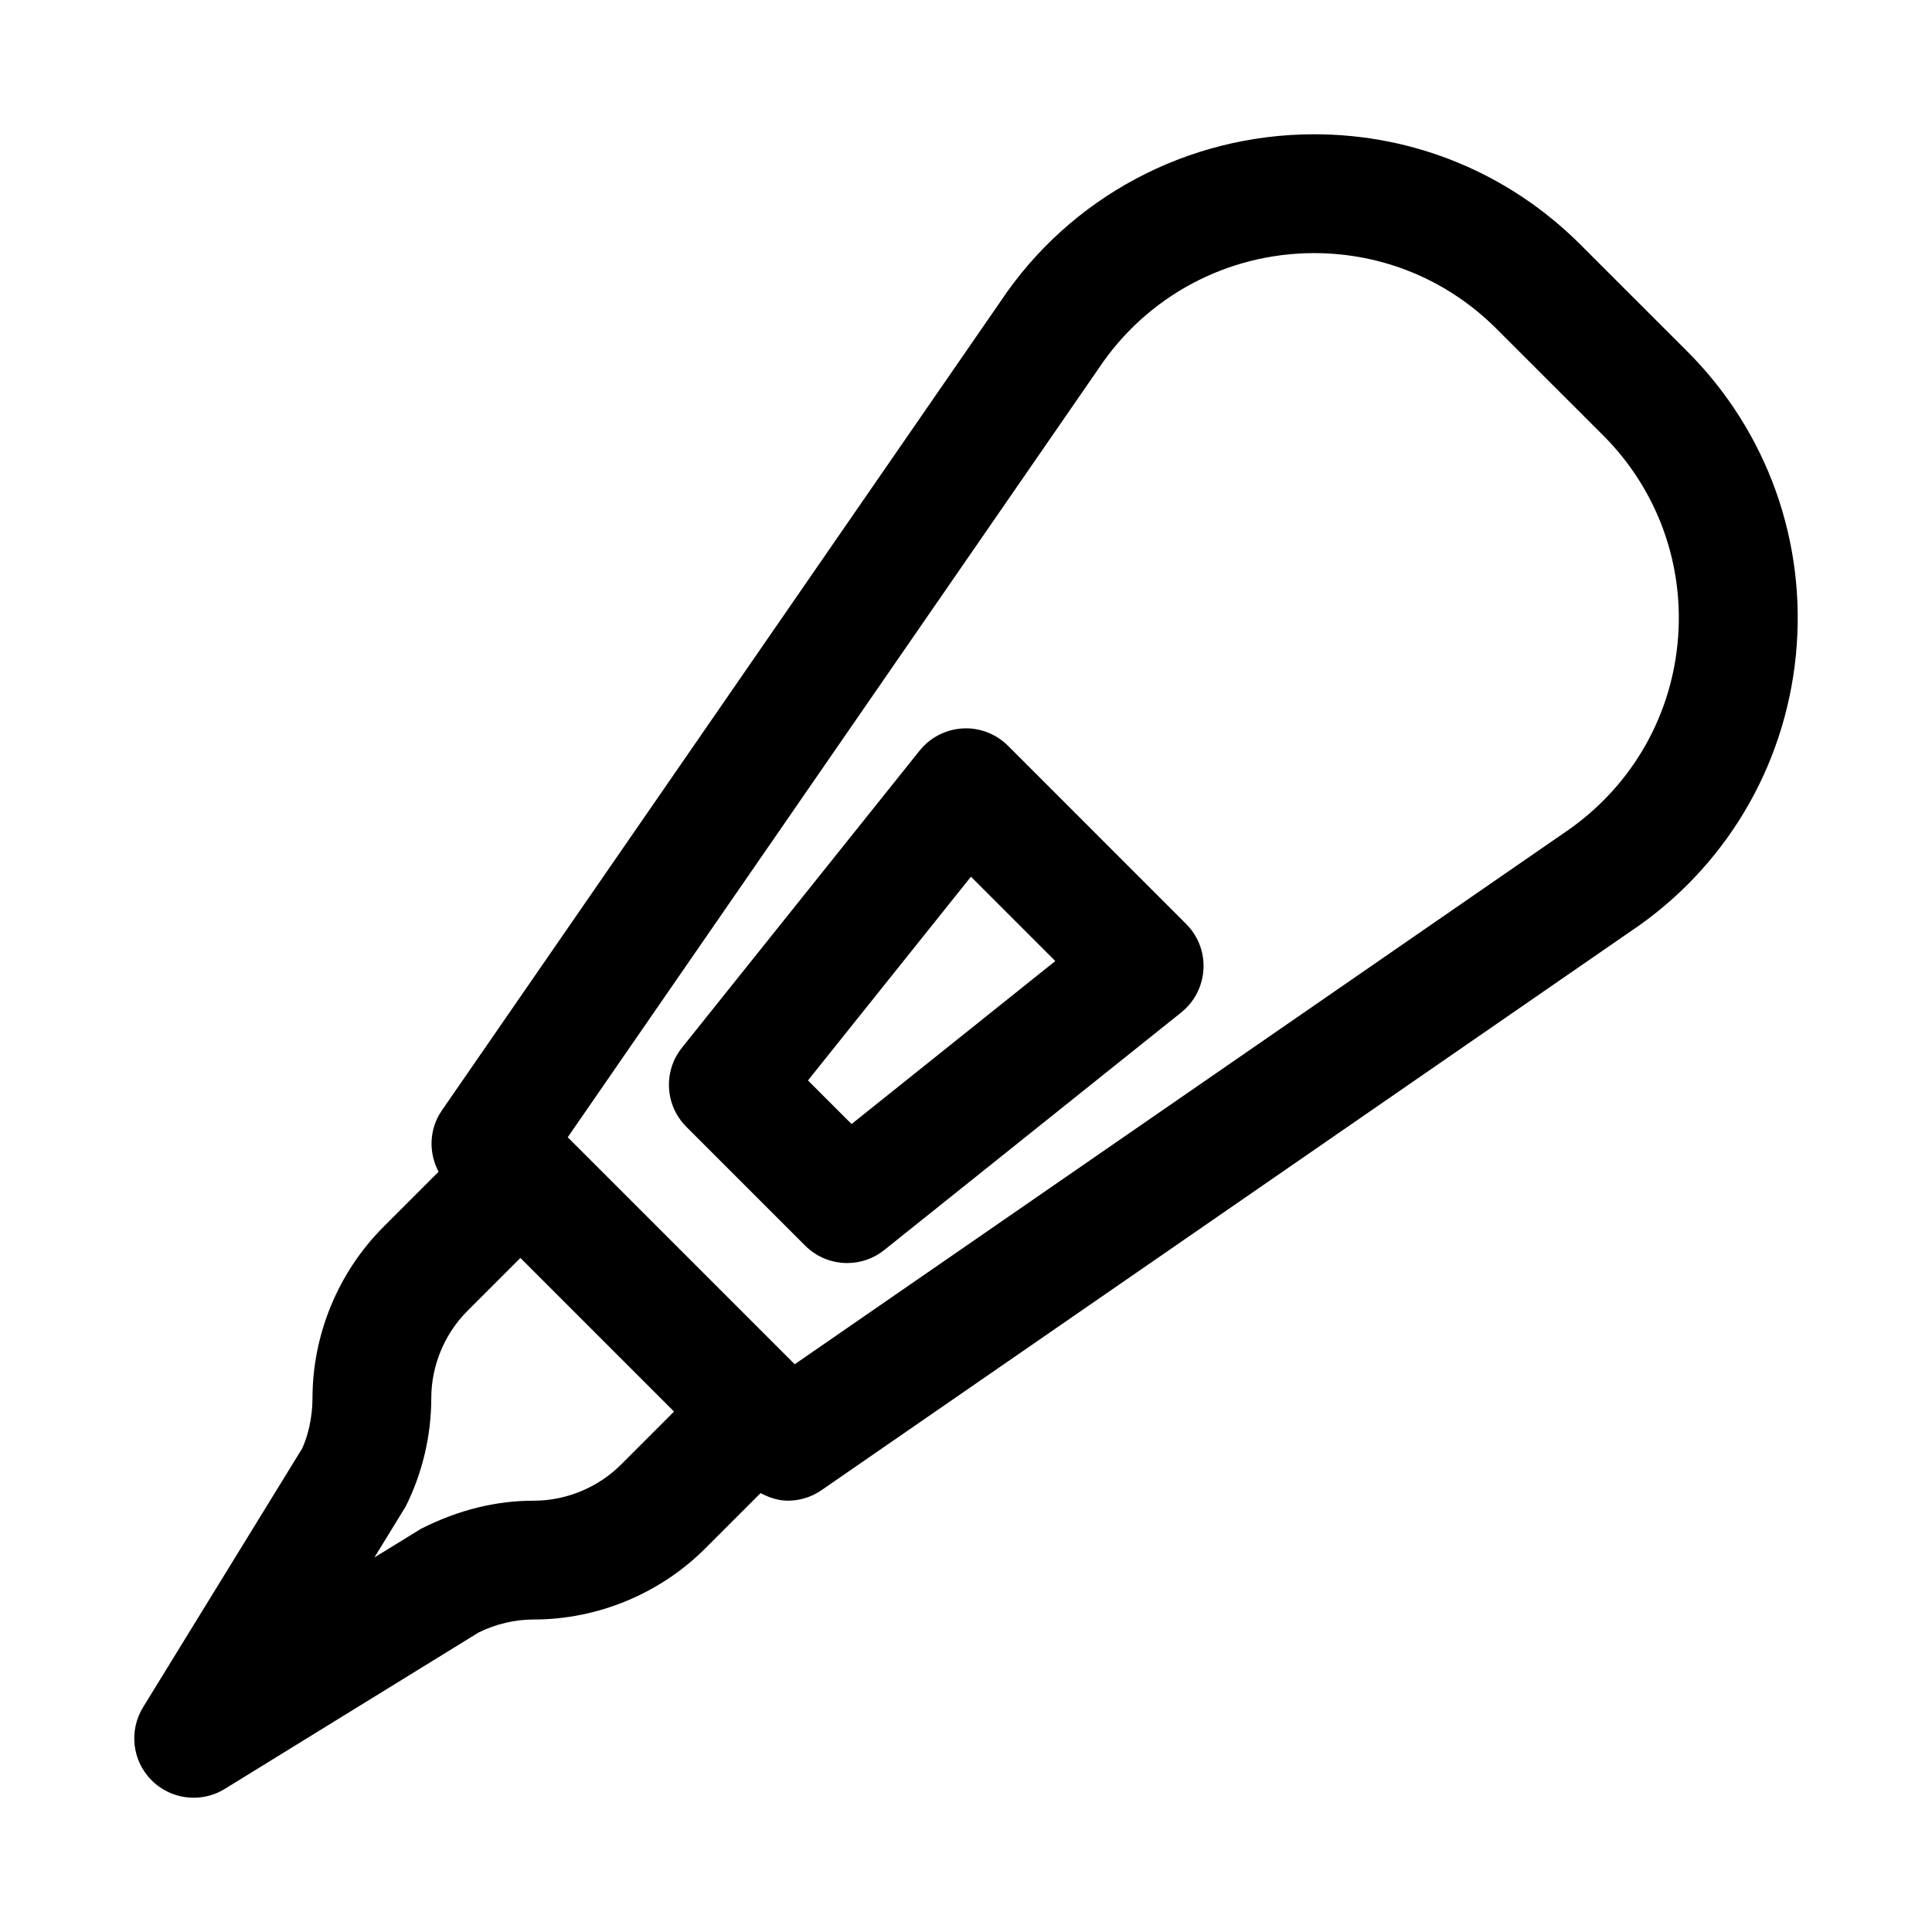
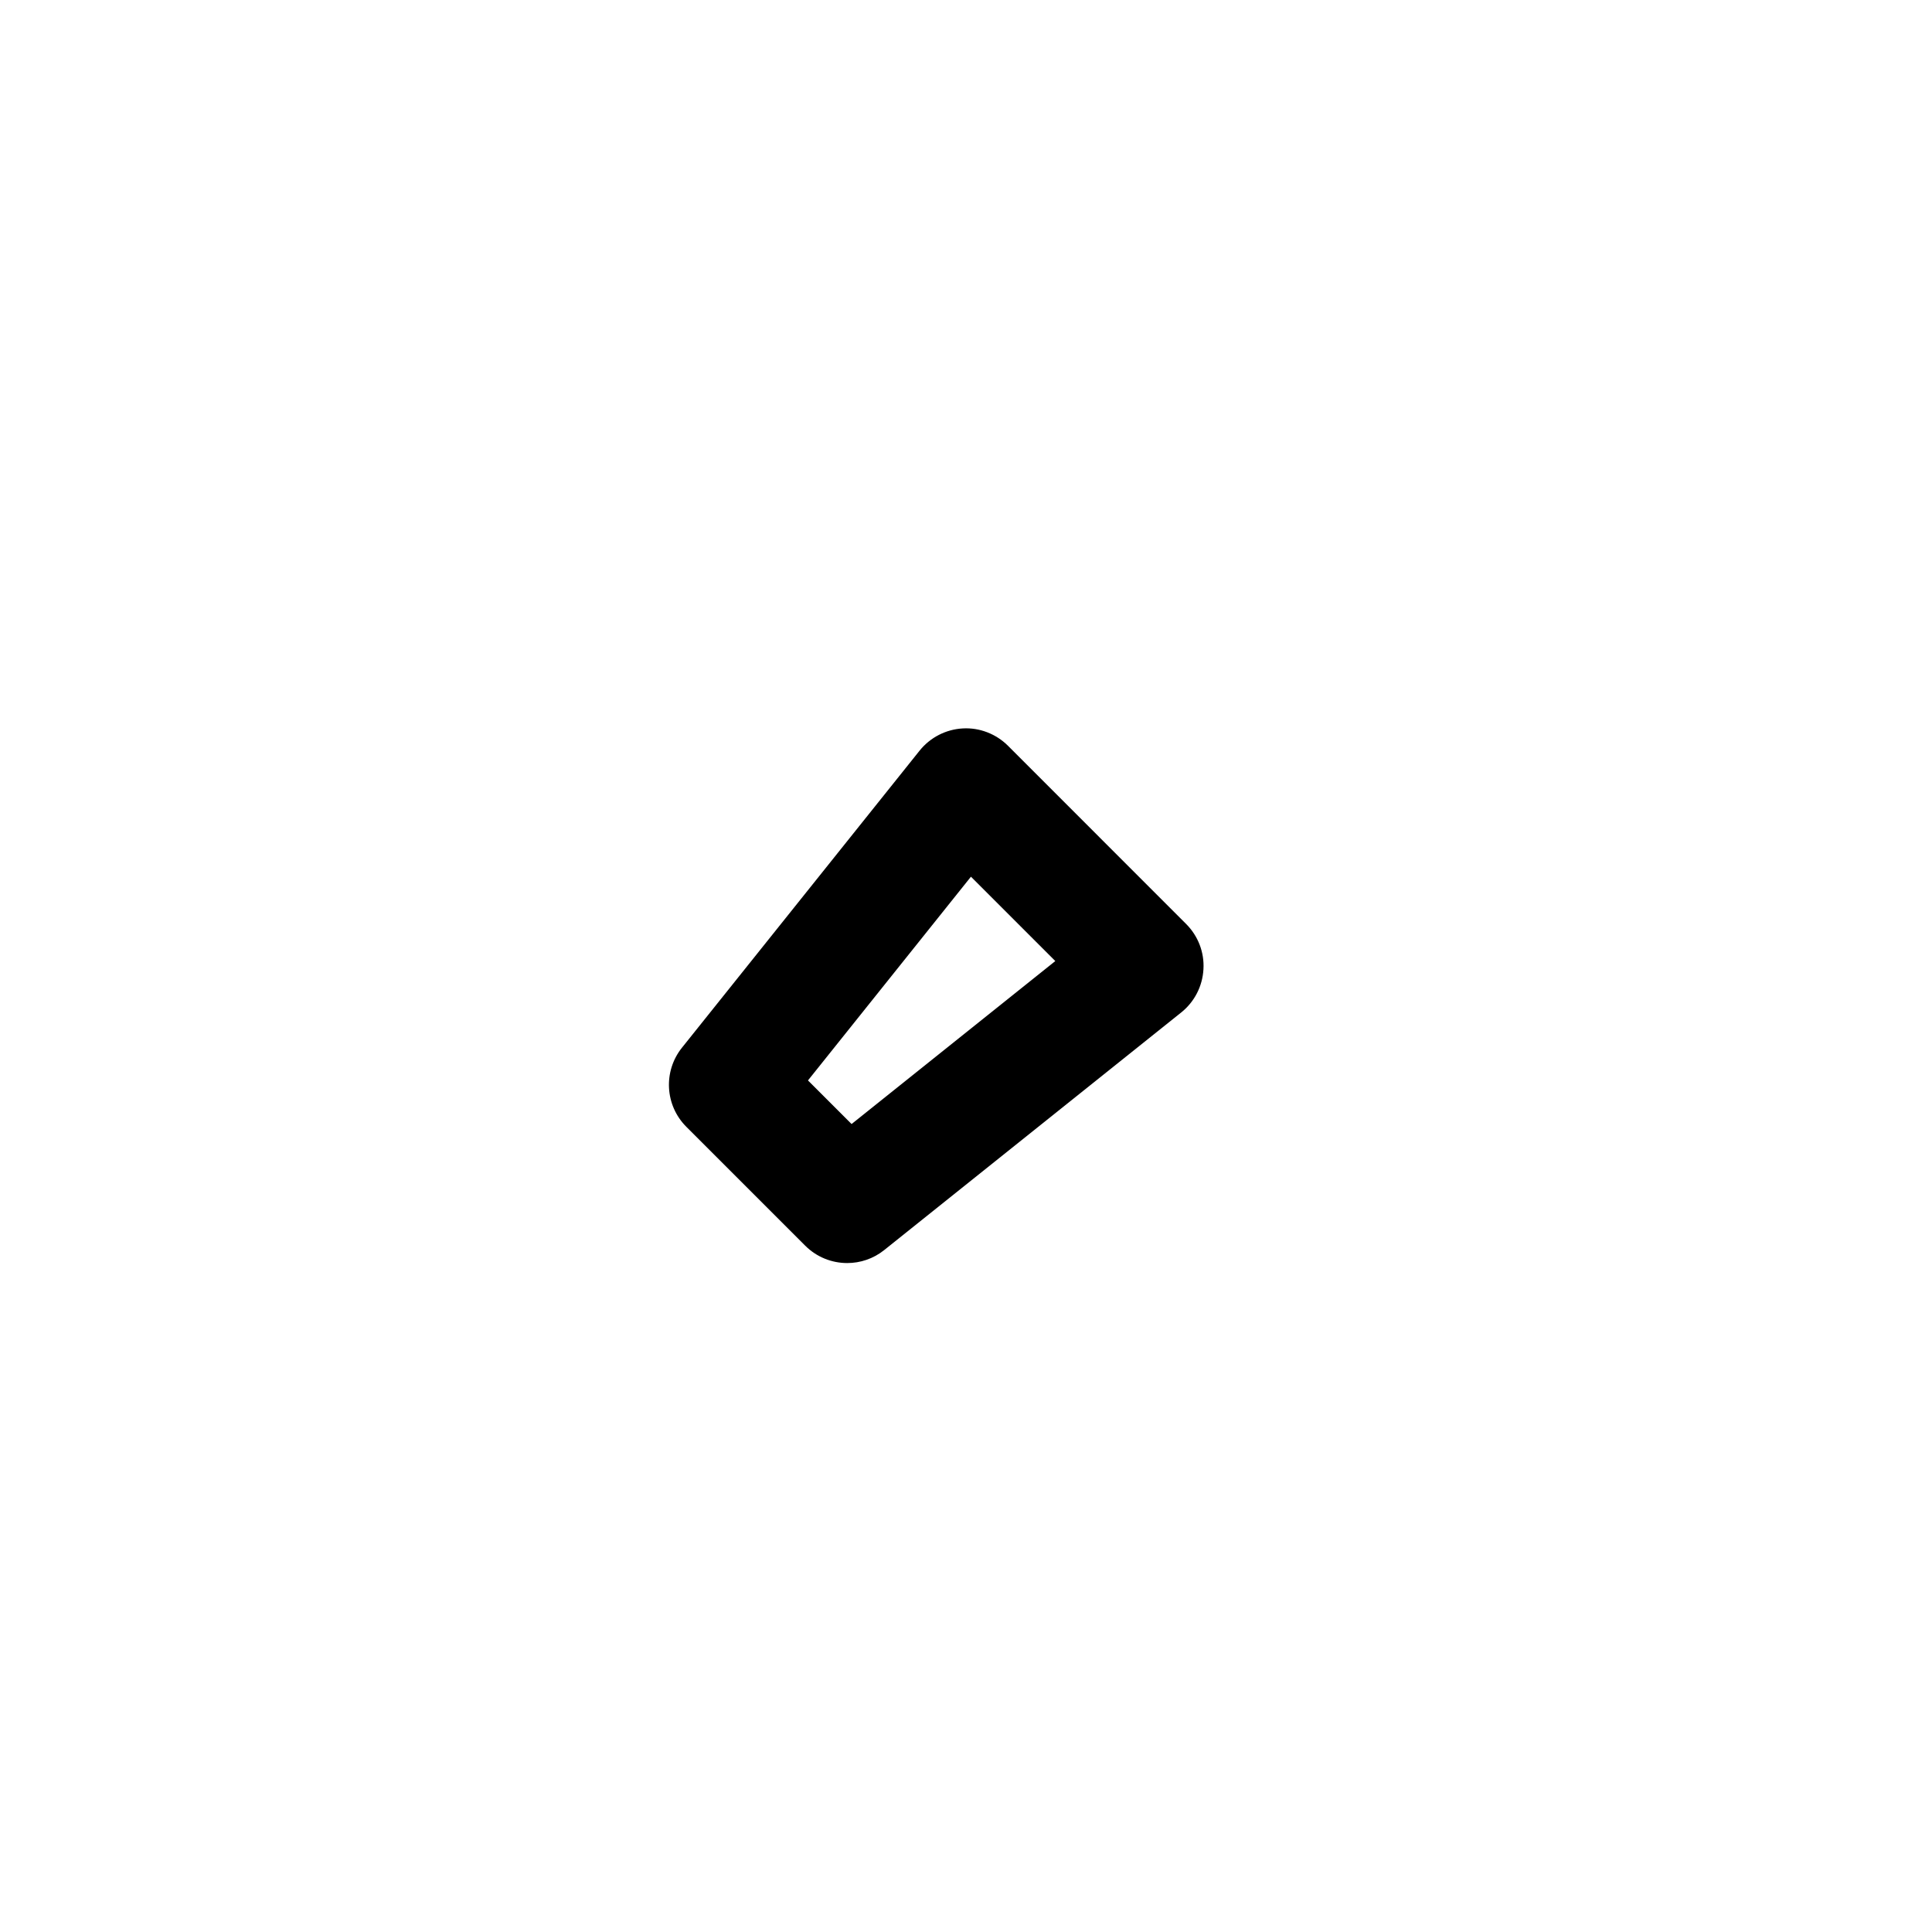
<svg xmlns="http://www.w3.org/2000/svg" fill="#000000" width="800px" height="800px" version="1.1" viewBox="144 144 512 512">
  <g>
-     <path d="m591.13 237.11-28.246-28.242c-18.895-18.879-43.957-29.285-70.613-29.285-33.551 0-64.676 16.641-83.129 44.305l-148.05 214.4c-3.402 4.93-3.543 11.164-0.867 16.246l-14.625 14.625c-11.934 11.938-18.785 28.469-18.785 45.359 0 5.039-1.195 10.109-2.785 13.414l-42.117 68.504c-3.809 6.219-2.883 14.234 2.281 19.383 3.043 3.019 7.074 4.594 11.133 4.594 2.832 0 5.684-0.754 8.234-2.332l67.273-41.453c4.535-2.25 9.605-3.445 14.645-3.445 16.895 0 33.426-6.848 45.375-18.797l14.703-14.703c2.269 1.191 4.691 2.012 7.211 2.012 3.102 0 6.234-0.914 8.941-2.785l214.18-147.93c25.031-16.672 41.078-43.406 44.035-73.336 2.961-29.918-7.539-59.281-28.793-80.535zm-305.66 304.59c-9.902 0-19.82 2.348-29.898 7.445l-12.344 7.59 8.297-13.523c4.426-8.863 6.769-18.785 6.769-28.688 0-8.598 3.496-17.035 9.574-23.113l14.043-14.043 40.715 40.715-14.043 14.043c-6.078 6.078-14.516 9.574-23.113 9.574zm272.73-176.77-203.59 140.61-60.156-60.156 140.75-203.81c12.719-19.082 34.055-30.496 57.055-30.496 18.23 0 35.41 7.133 48.336 20.059l28.246 28.23c14.578 14.562 21.758 34.684 19.727 55.168-2.016 20.527-13.023 38.836-30.371 50.395z" />
    <path d="m411.13 341.64c-3.164-3.164-7.574-4.863-11.996-4.598-4.473 0.25-8.629 2.394-11.43 5.887l-62.977 78.719c-5.008 6.266-4.519 15.289 1.164 20.973l31.488 31.488c3.055 3.055 7.086 4.613 11.133 4.613 3.465 0 6.941-1.133 9.824-3.449l78.719-62.977c3.496-2.801 5.621-6.941 5.871-11.43 0.27-4.473-1.418-8.832-4.582-11.996zm-41.453 100.24-11.555-11.555 43.188-53.988 22.355 22.355z" />
  </g>
</svg>